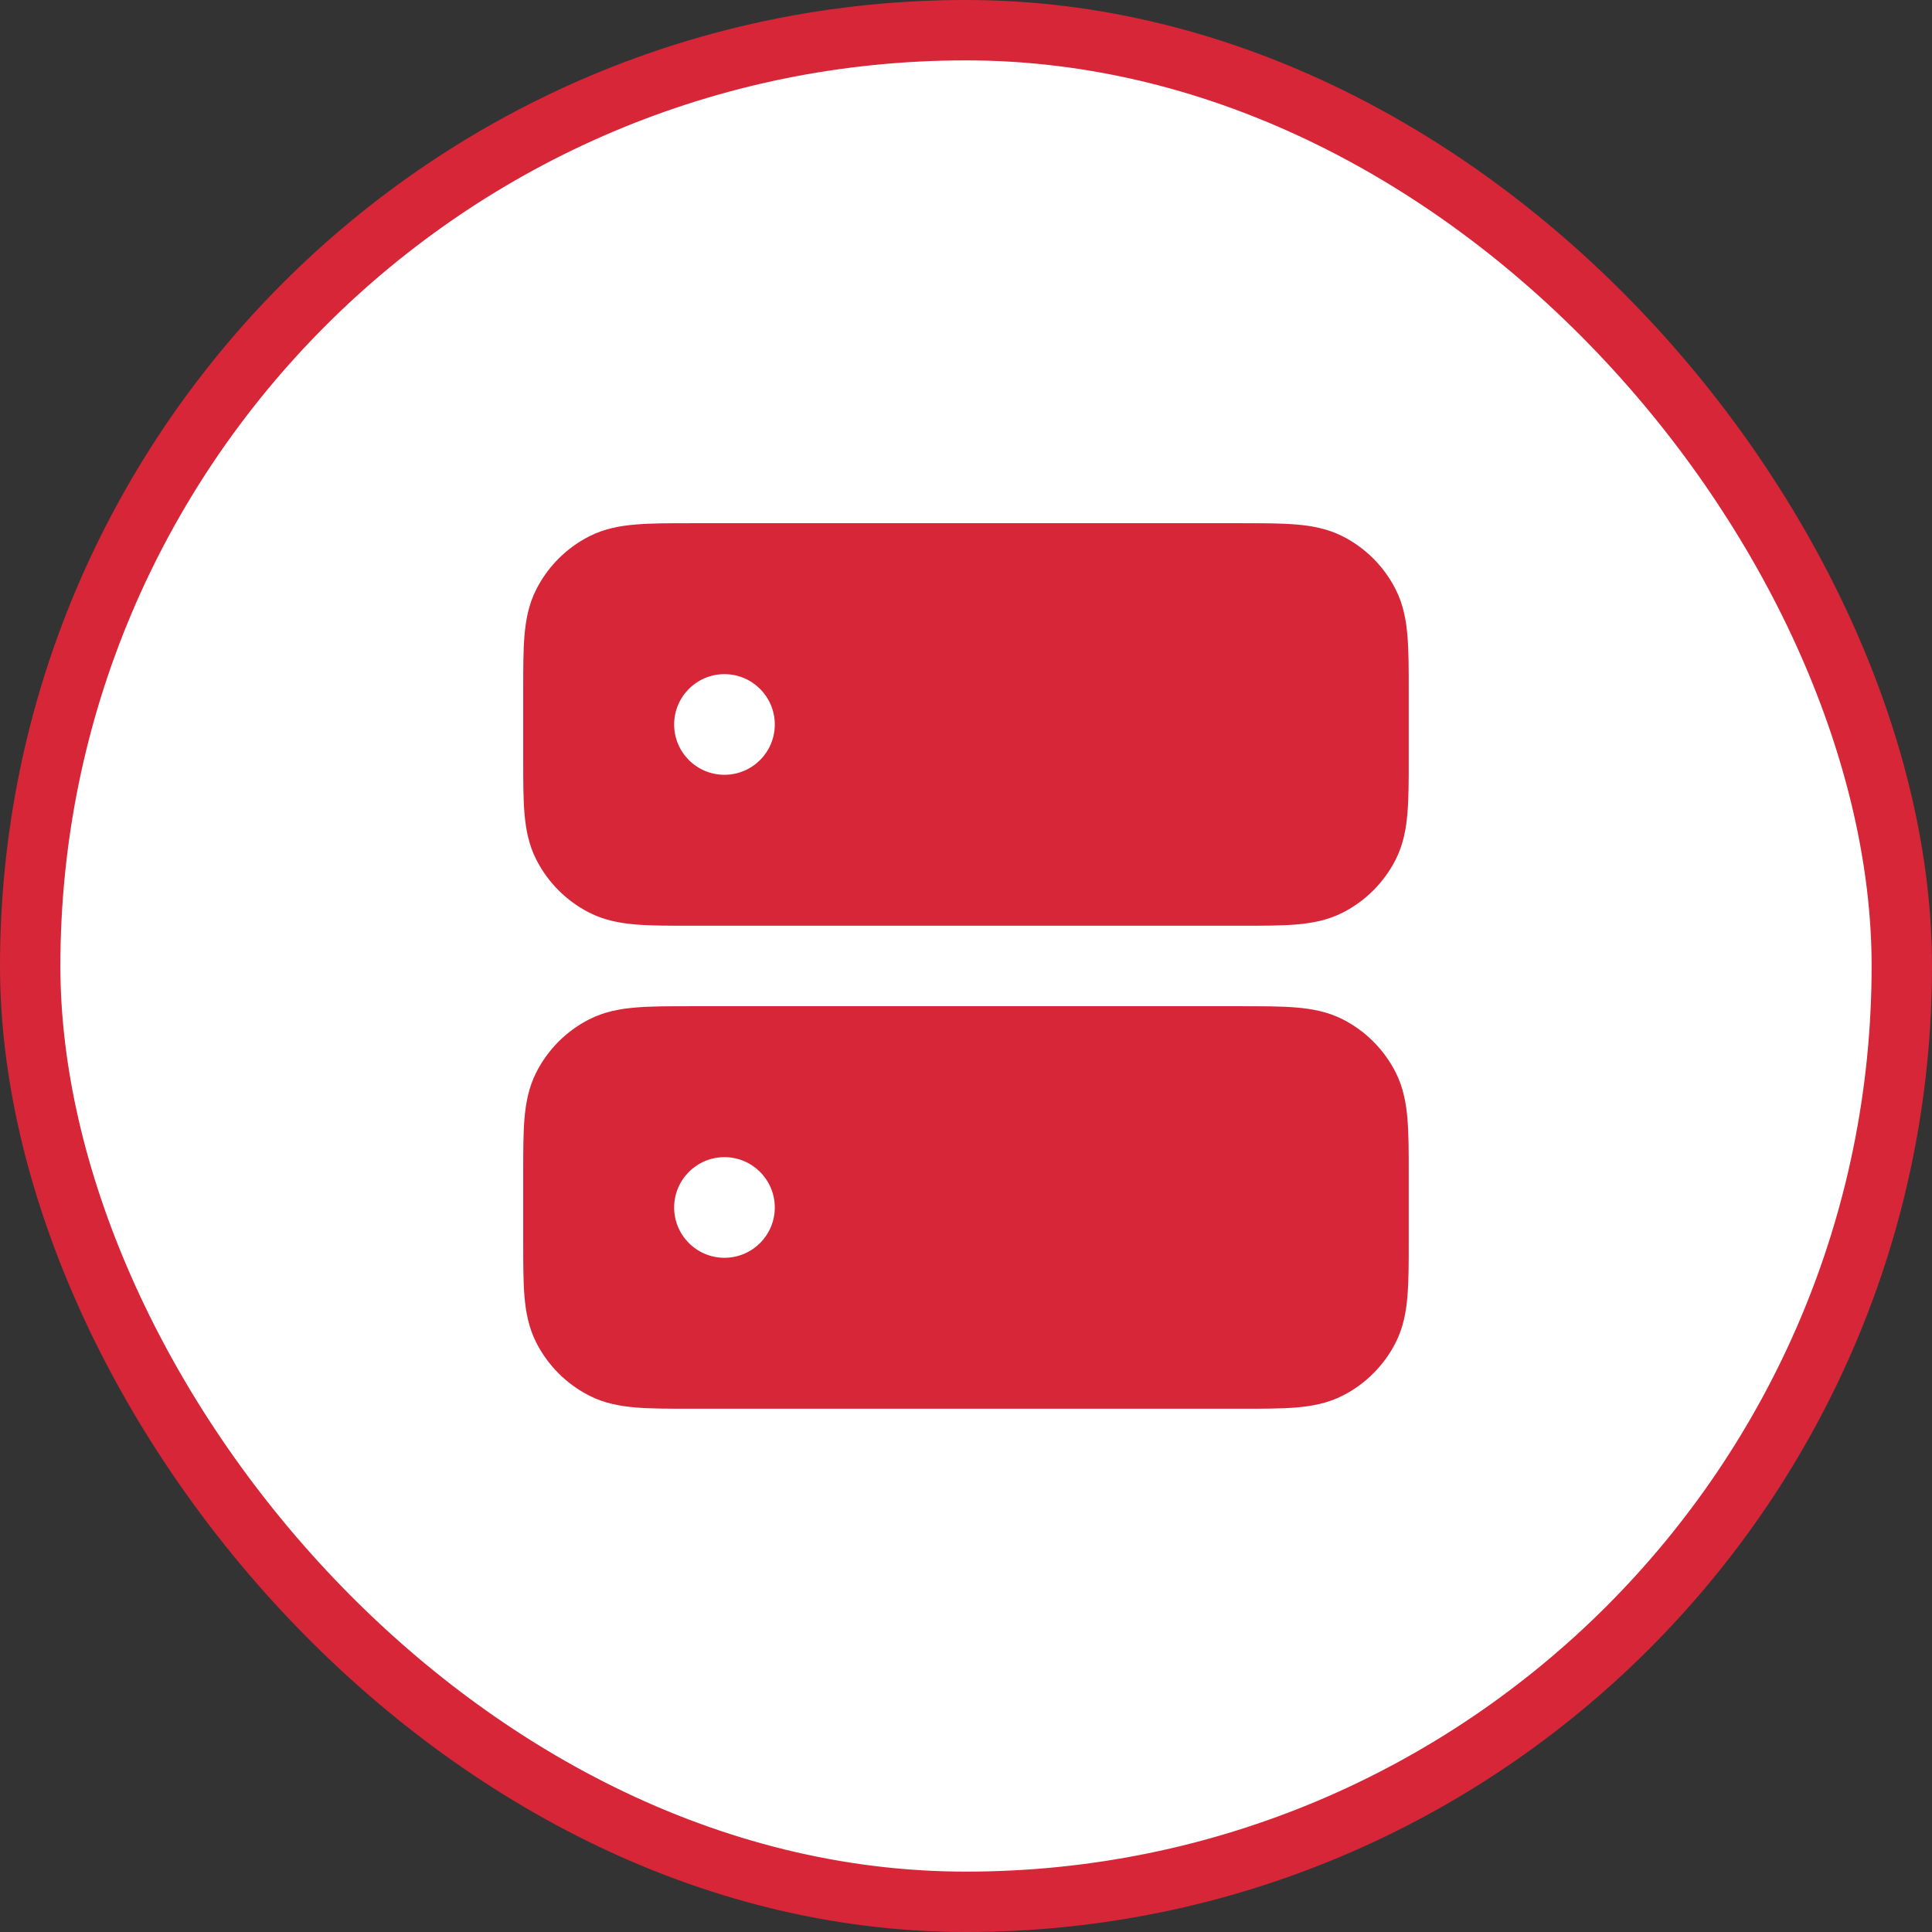
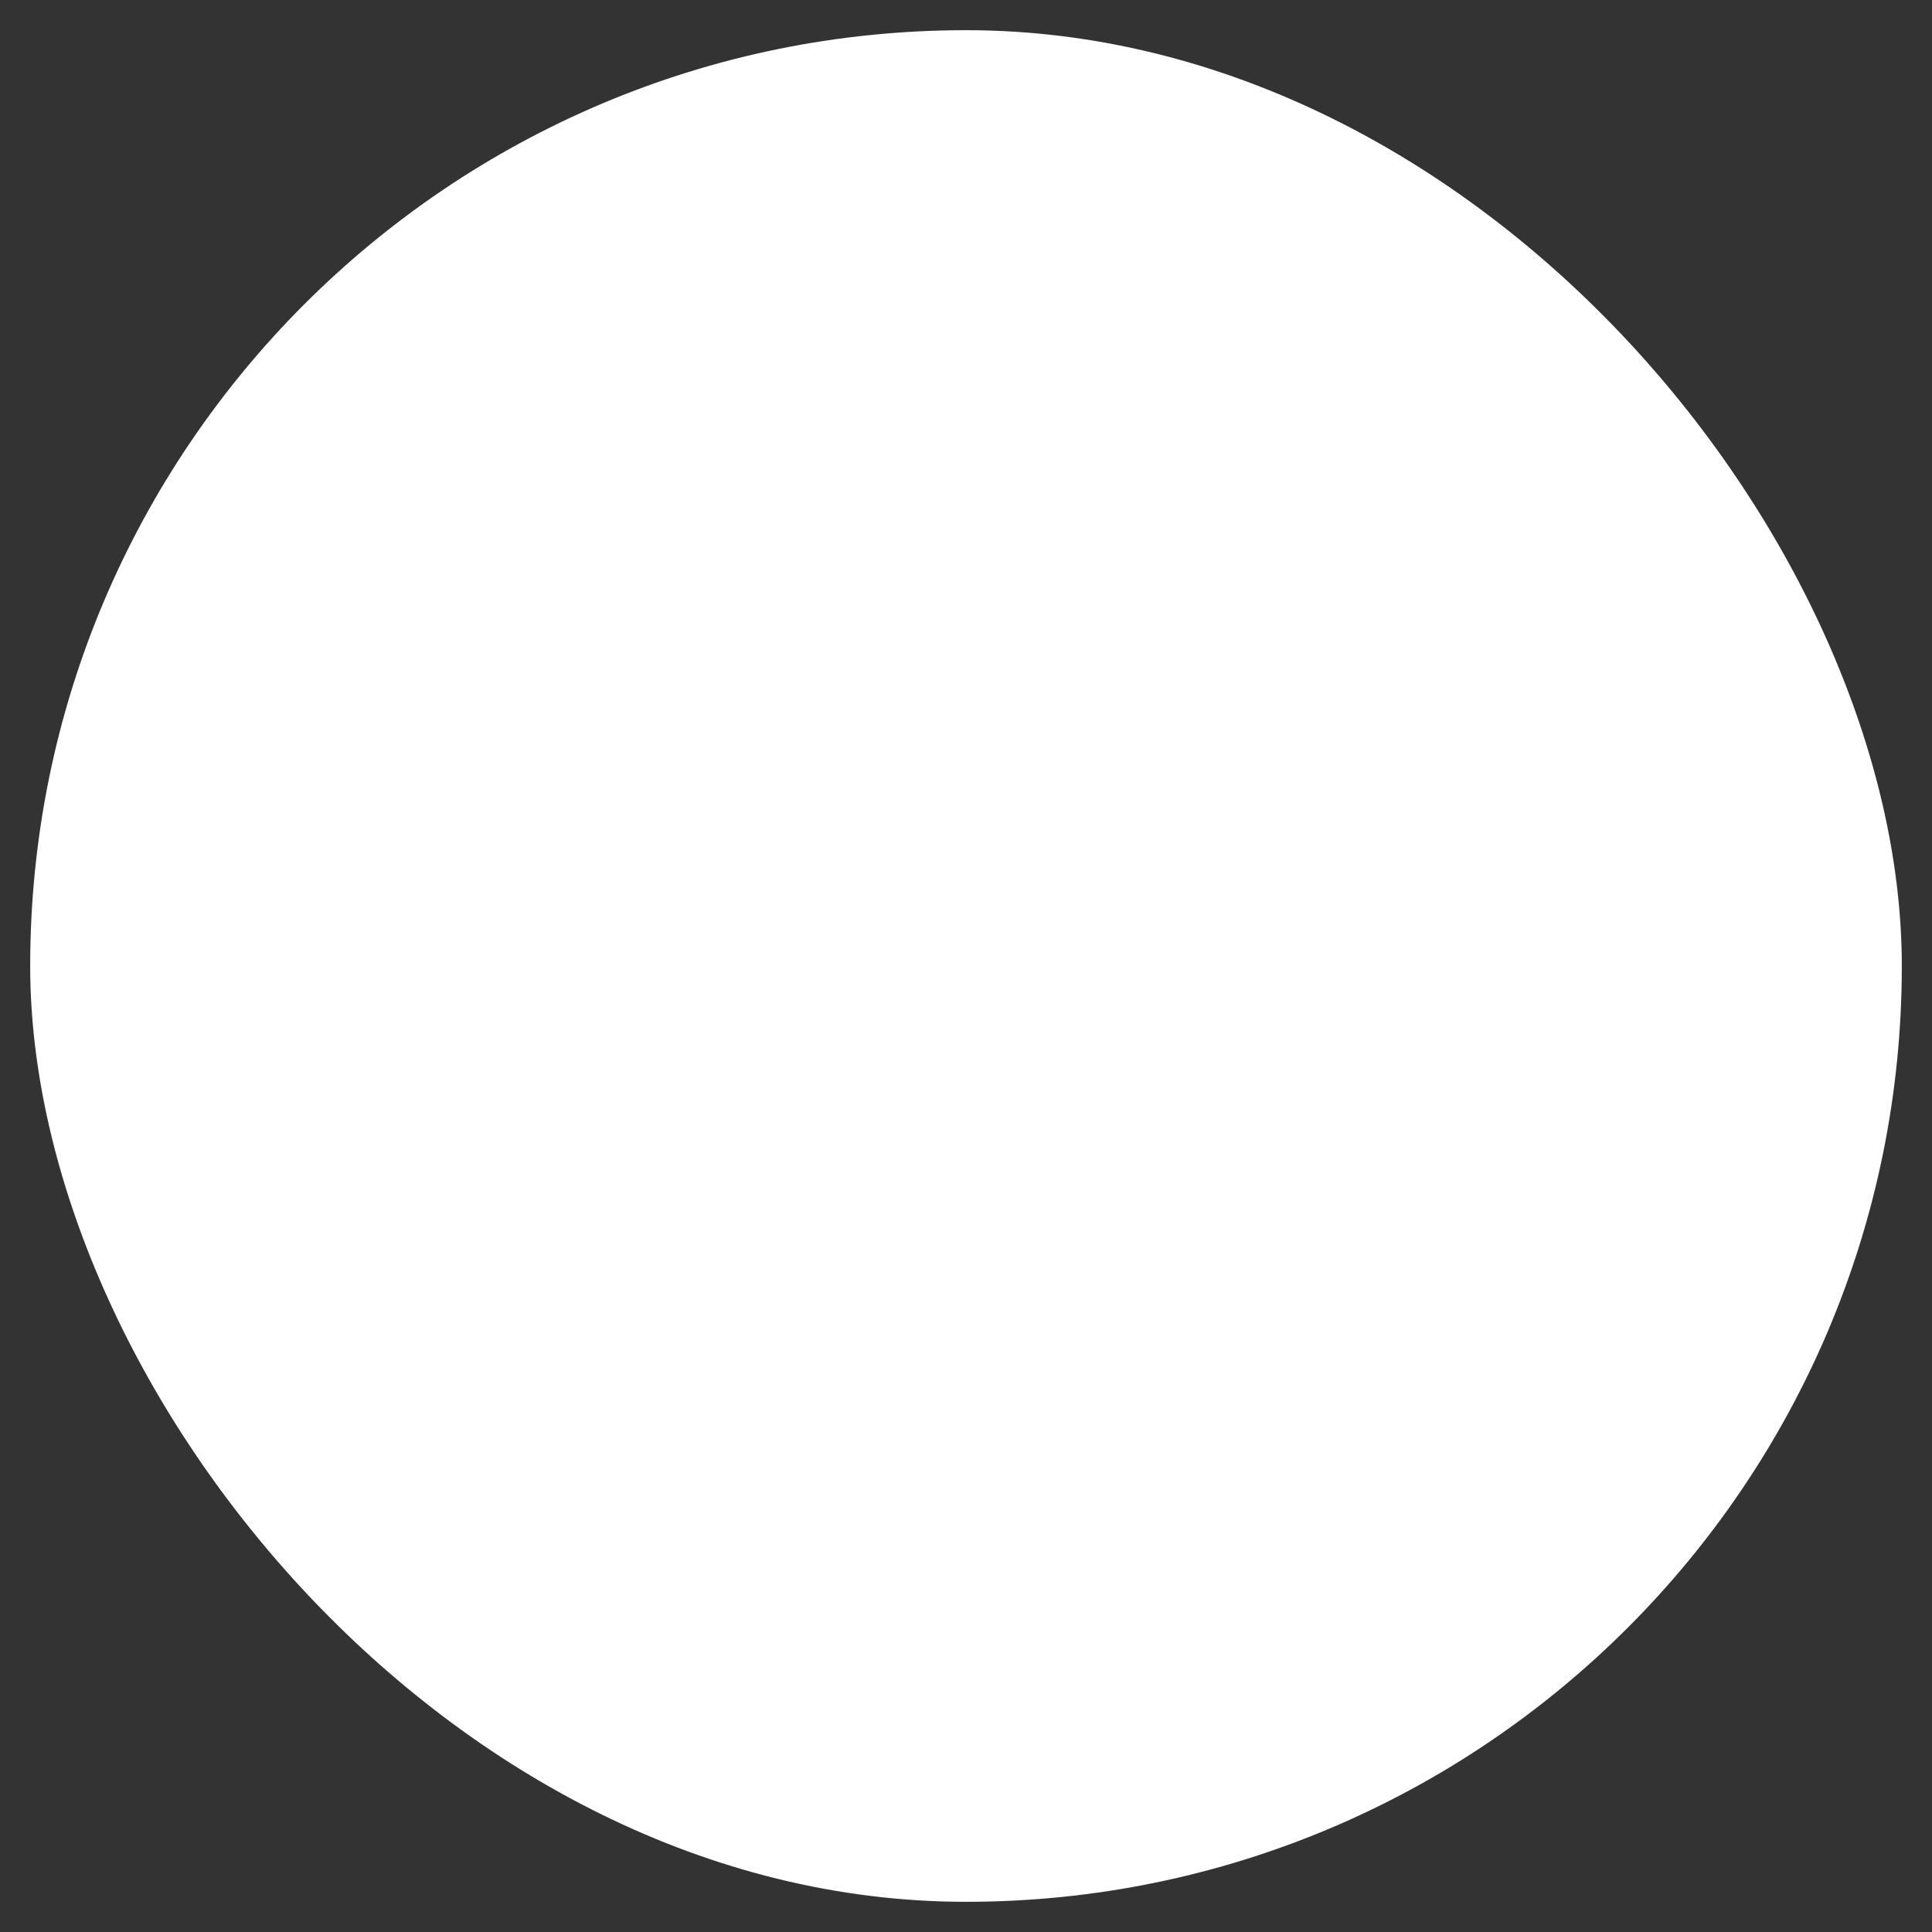
<svg xmlns="http://www.w3.org/2000/svg" width="32" height="32" viewBox="0 0 32 32" fill="none">
  <rect x="0" y="0" width="32" height="32" fill="#333333" stroke="none" />
  <rect x="0.5" y="0.5" width="31" height="31" rx="15.5" fill="white" />
-   <rect x="0.5" y="0.5" width="31" height="31" rx="15.5" stroke="#D72638" />
-   <path fill-rule="evenodd" clip-rule="evenodd" d="M20.558 8.666H11.44C11.089 8.666 10.786 8.666 10.536 8.687C10.272 8.708 10.01 8.756 9.758 8.884C9.382 9.076 9.076 9.382 8.884 9.759C8.755 10.011 8.708 10.273 8.686 10.537C8.666 10.786 8.666 11.089 8.666 11.441V12.559C8.666 12.91 8.666 13.213 8.686 13.463C8.708 13.727 8.755 13.989 8.884 14.241C9.076 14.617 9.382 14.923 9.758 15.115C10.01 15.244 10.272 15.291 10.536 15.313C10.786 15.333 11.089 15.333 11.44 15.333H20.558C20.91 15.333 21.213 15.333 21.463 15.313C21.726 15.291 21.988 15.244 22.241 15.115C22.617 14.923 22.923 14.617 23.115 14.241C23.243 13.989 23.291 13.727 23.312 13.463C23.333 13.213 23.333 12.91 23.333 12.559V11.441C23.333 11.089 23.333 10.786 23.312 10.537C23.291 10.273 23.243 10.011 23.115 9.759C22.923 9.382 22.617 9.076 22.241 8.884C21.988 8.756 21.726 8.708 21.463 8.687C21.213 8.666 20.91 8.666 20.558 8.666ZM11.999 11.166C11.539 11.166 11.166 11.54 11.166 12C11.166 12.46 11.539 12.833 11.999 12.833C12.46 12.833 12.833 12.46 12.833 12C12.833 11.54 12.46 11.166 11.999 11.166Z" fill="#D72638" />
-   <path fill-rule="evenodd" clip-rule="evenodd" d="M20.558 16.666H11.44C11.089 16.666 10.786 16.666 10.536 16.687C10.272 16.708 10.01 16.756 9.758 16.884C9.382 17.076 9.076 17.382 8.884 17.759C8.755 18.011 8.708 18.273 8.686 18.537C8.666 18.786 8.666 19.089 8.666 19.441V20.559C8.666 20.91 8.666 21.213 8.686 21.463C8.708 21.727 8.755 21.989 8.884 22.241C9.076 22.617 9.382 22.923 9.758 23.115C10.01 23.244 10.272 23.291 10.536 23.313C10.786 23.333 11.089 23.333 11.44 23.333H20.558C20.91 23.333 21.213 23.333 21.463 23.313C21.726 23.291 21.988 23.244 22.241 23.115C22.617 22.923 22.923 22.617 23.115 22.241C23.243 21.989 23.291 21.727 23.312 21.463C23.333 21.213 23.333 20.91 23.333 20.559V19.441C23.333 19.089 23.333 18.786 23.312 18.537C23.291 18.273 23.243 18.011 23.115 17.759C22.923 17.382 22.617 17.076 22.241 16.884C21.988 16.756 21.726 16.708 21.463 16.687C21.213 16.666 20.91 16.666 20.558 16.666ZM11.166 20C11.166 19.54 11.539 19.166 11.999 19.166C12.46 19.166 12.833 19.54 12.833 20C12.833 20.46 12.46 20.833 11.999 20.833C11.539 20.833 11.166 20.46 11.166 20Z" fill="#D72638" />
</svg>